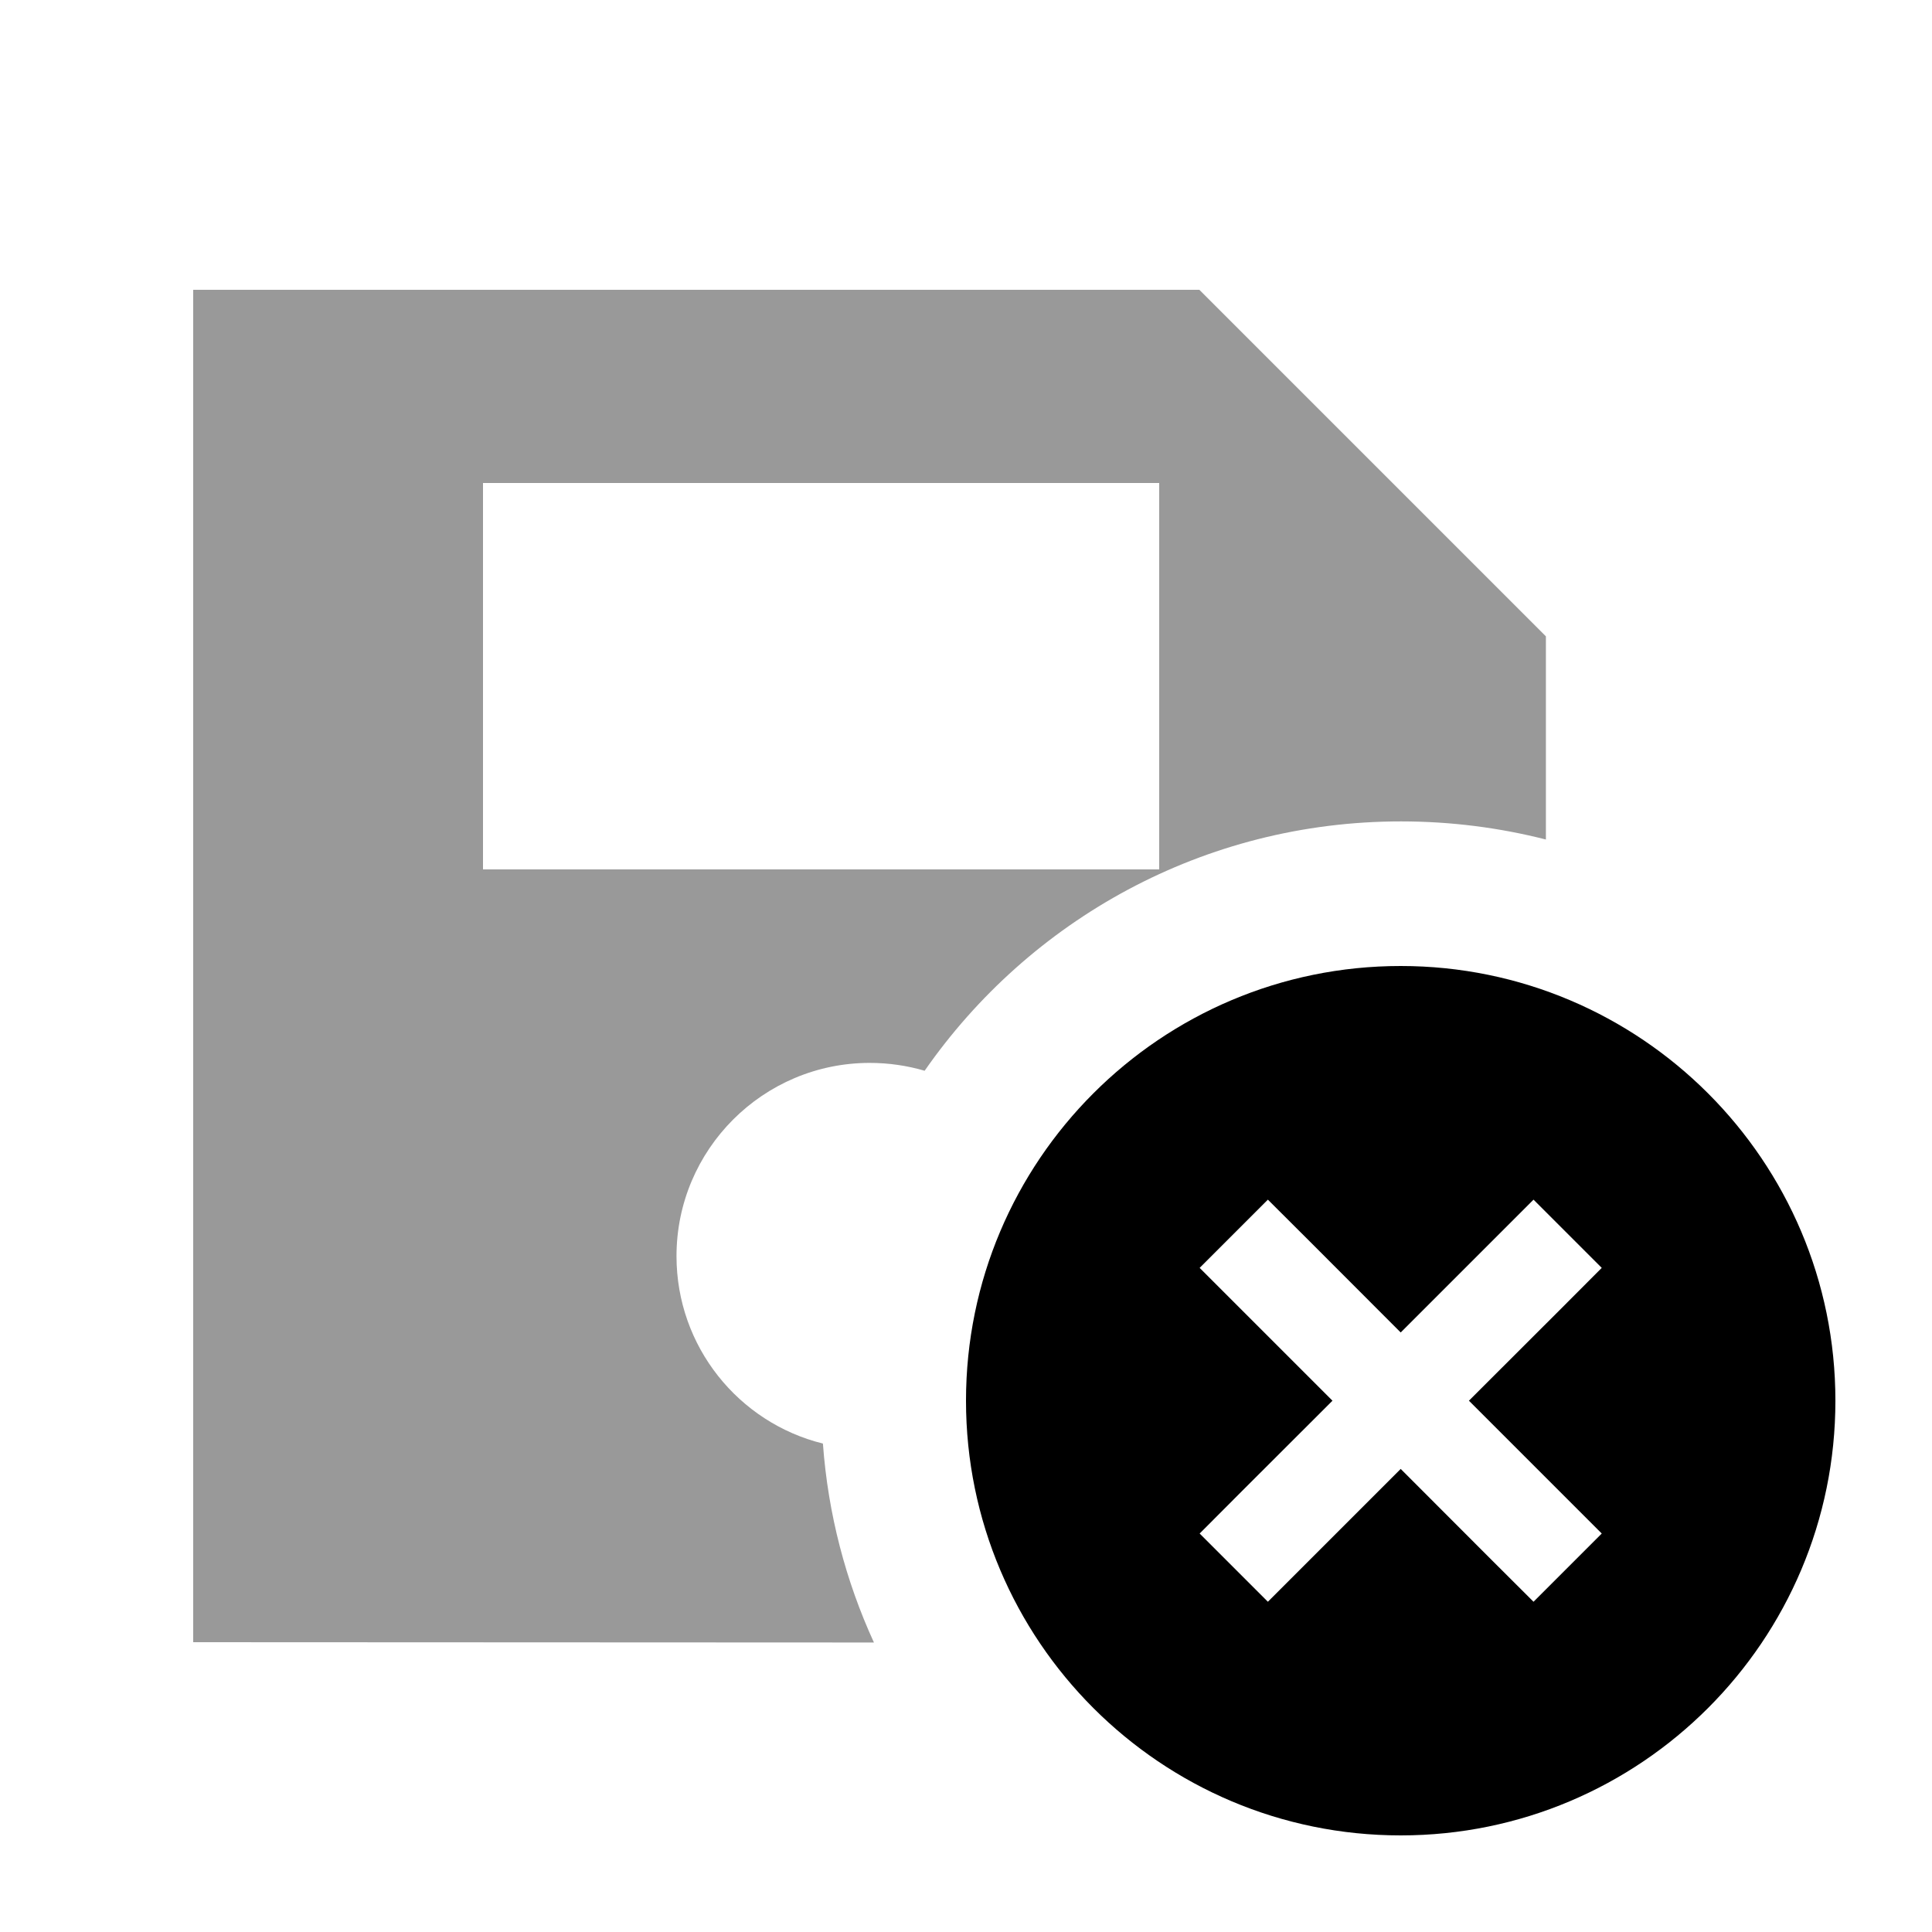
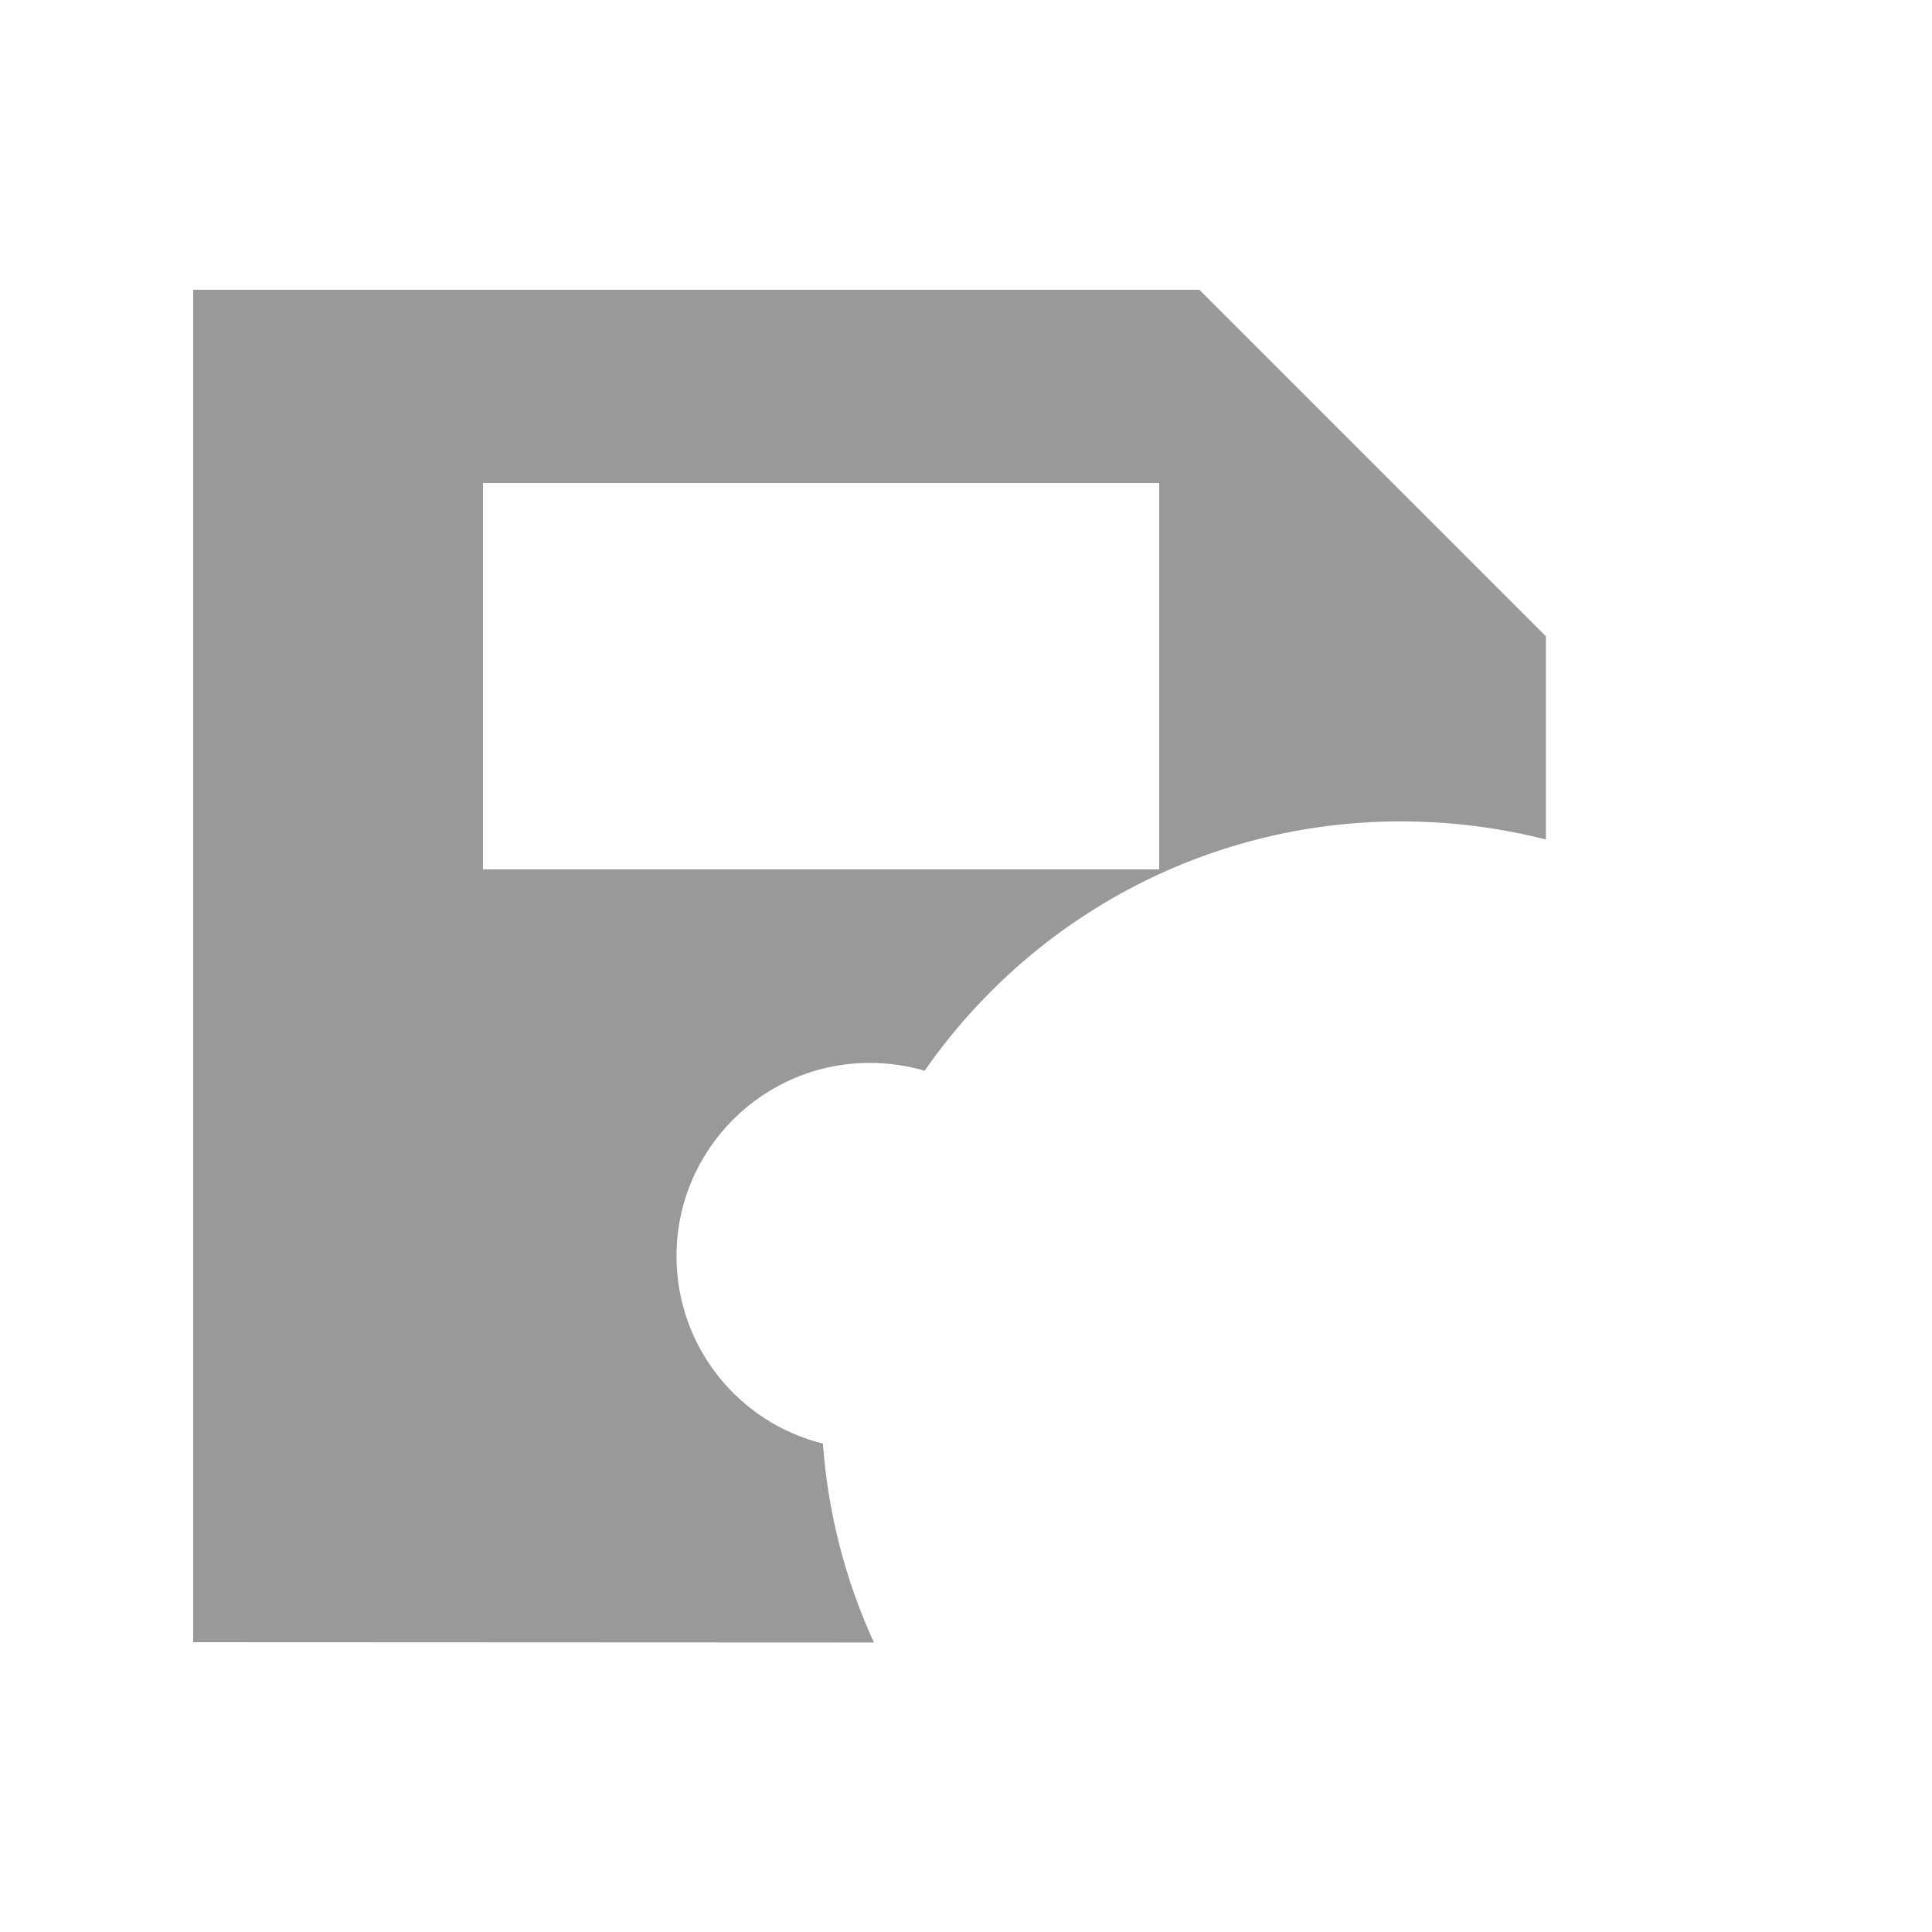
<svg xmlns="http://www.w3.org/2000/svg" viewBox="0 0 640 640">
  <path opacity=".4" fill="currentColor" d="M64 96L397.3 96L406.7 105.4L512.1 210.8L512.1 278.1C496.8 274.2 480.7 272.1 464.1 272.1C398.7 272.1 341 304.8 306.3 354.7C300.5 353 294.4 352.1 288.1 352.1C252.8 352.1 224.1 380.8 224.1 416.1C224.1 446.1 244.7 471.3 272.6 478.2C274.3 501.6 280.2 523.8 289.5 544.1L64 544L64 96zM160 160L160 288L384 288L384 160L160 160z" />
-   <path fill="currentColor" d="M320 464C320 384.5 384.5 320 464 320C543.5 320 608 384.5 608 464C608 543.5 543.5 608 464 608C384.5 608 320 543.5 320 464zM530.6 420L508 397.4C504 401.4 489.4 416 464 441.4C438.7 416 424 401.4 420 397.4L397.4 420C401.4 424 416 438.6 441.4 464C416 489.3 401.4 504 397.4 508L420 530.6C424 526.6 438.6 512 464 486.6C489.3 512 504 526.6 508 530.6L530.6 508C526.6 504 512 489.4 486.6 464C512 438.7 526.6 424 530.6 420z" />
</svg>